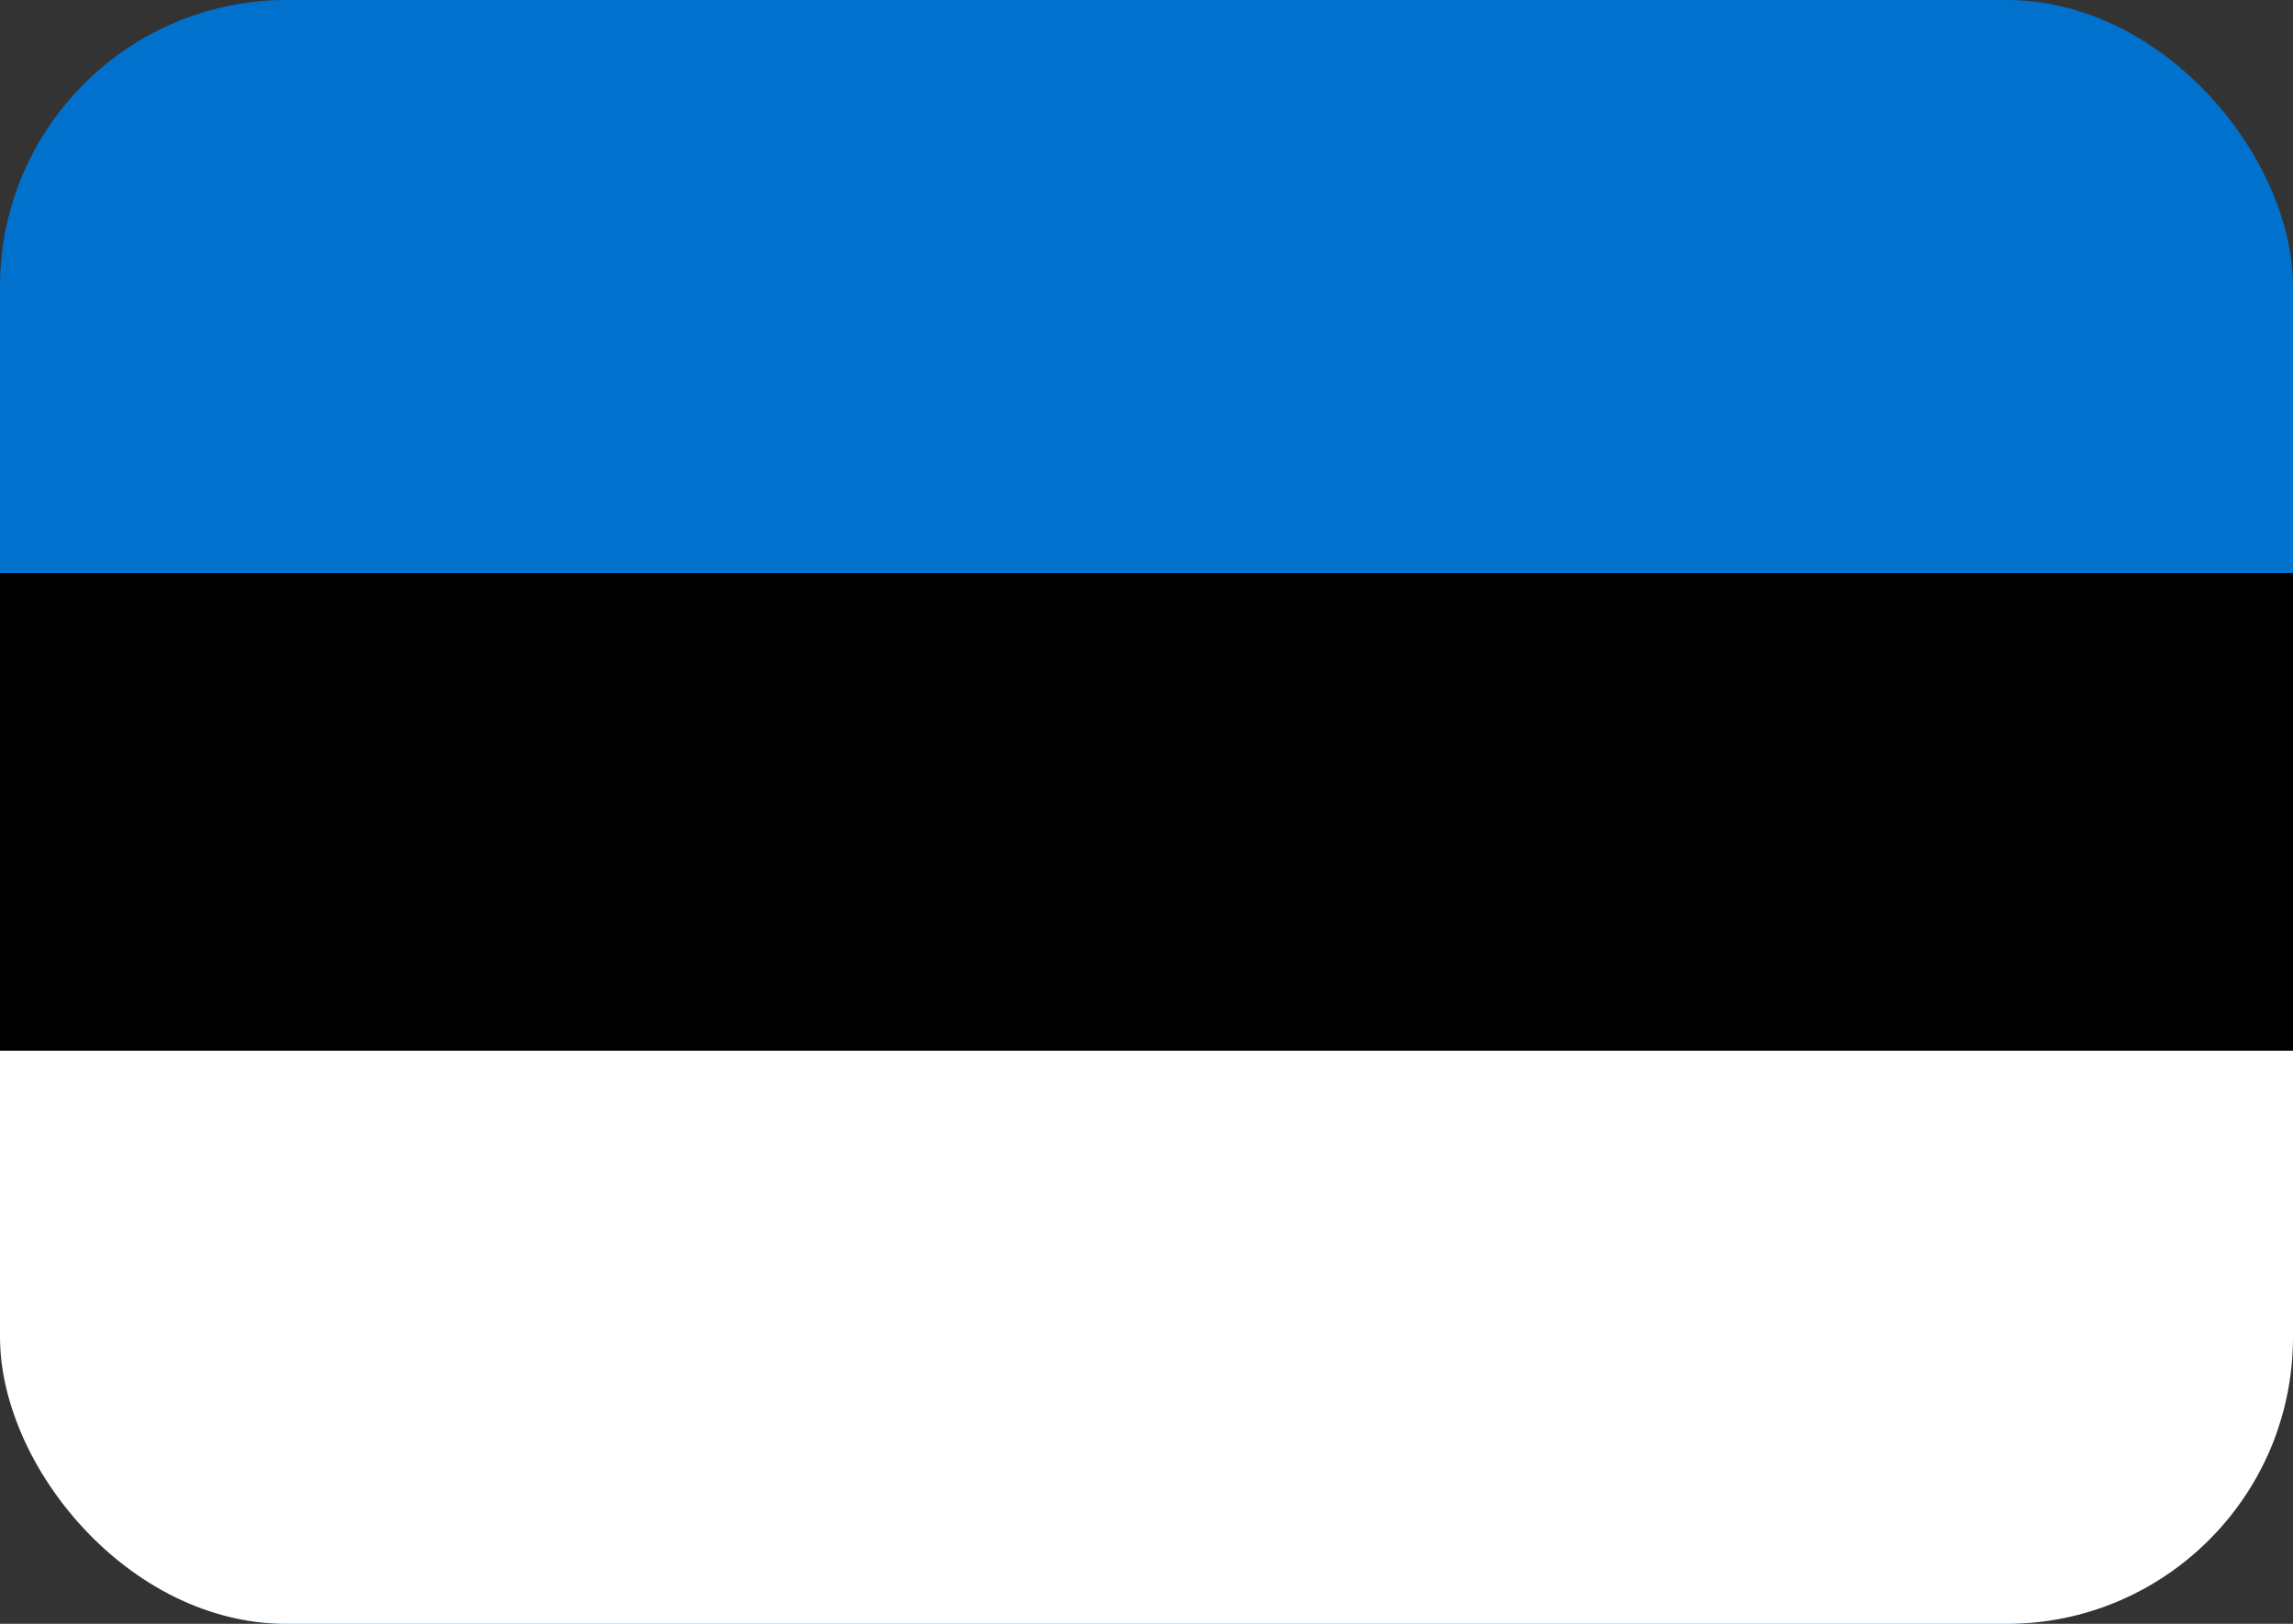
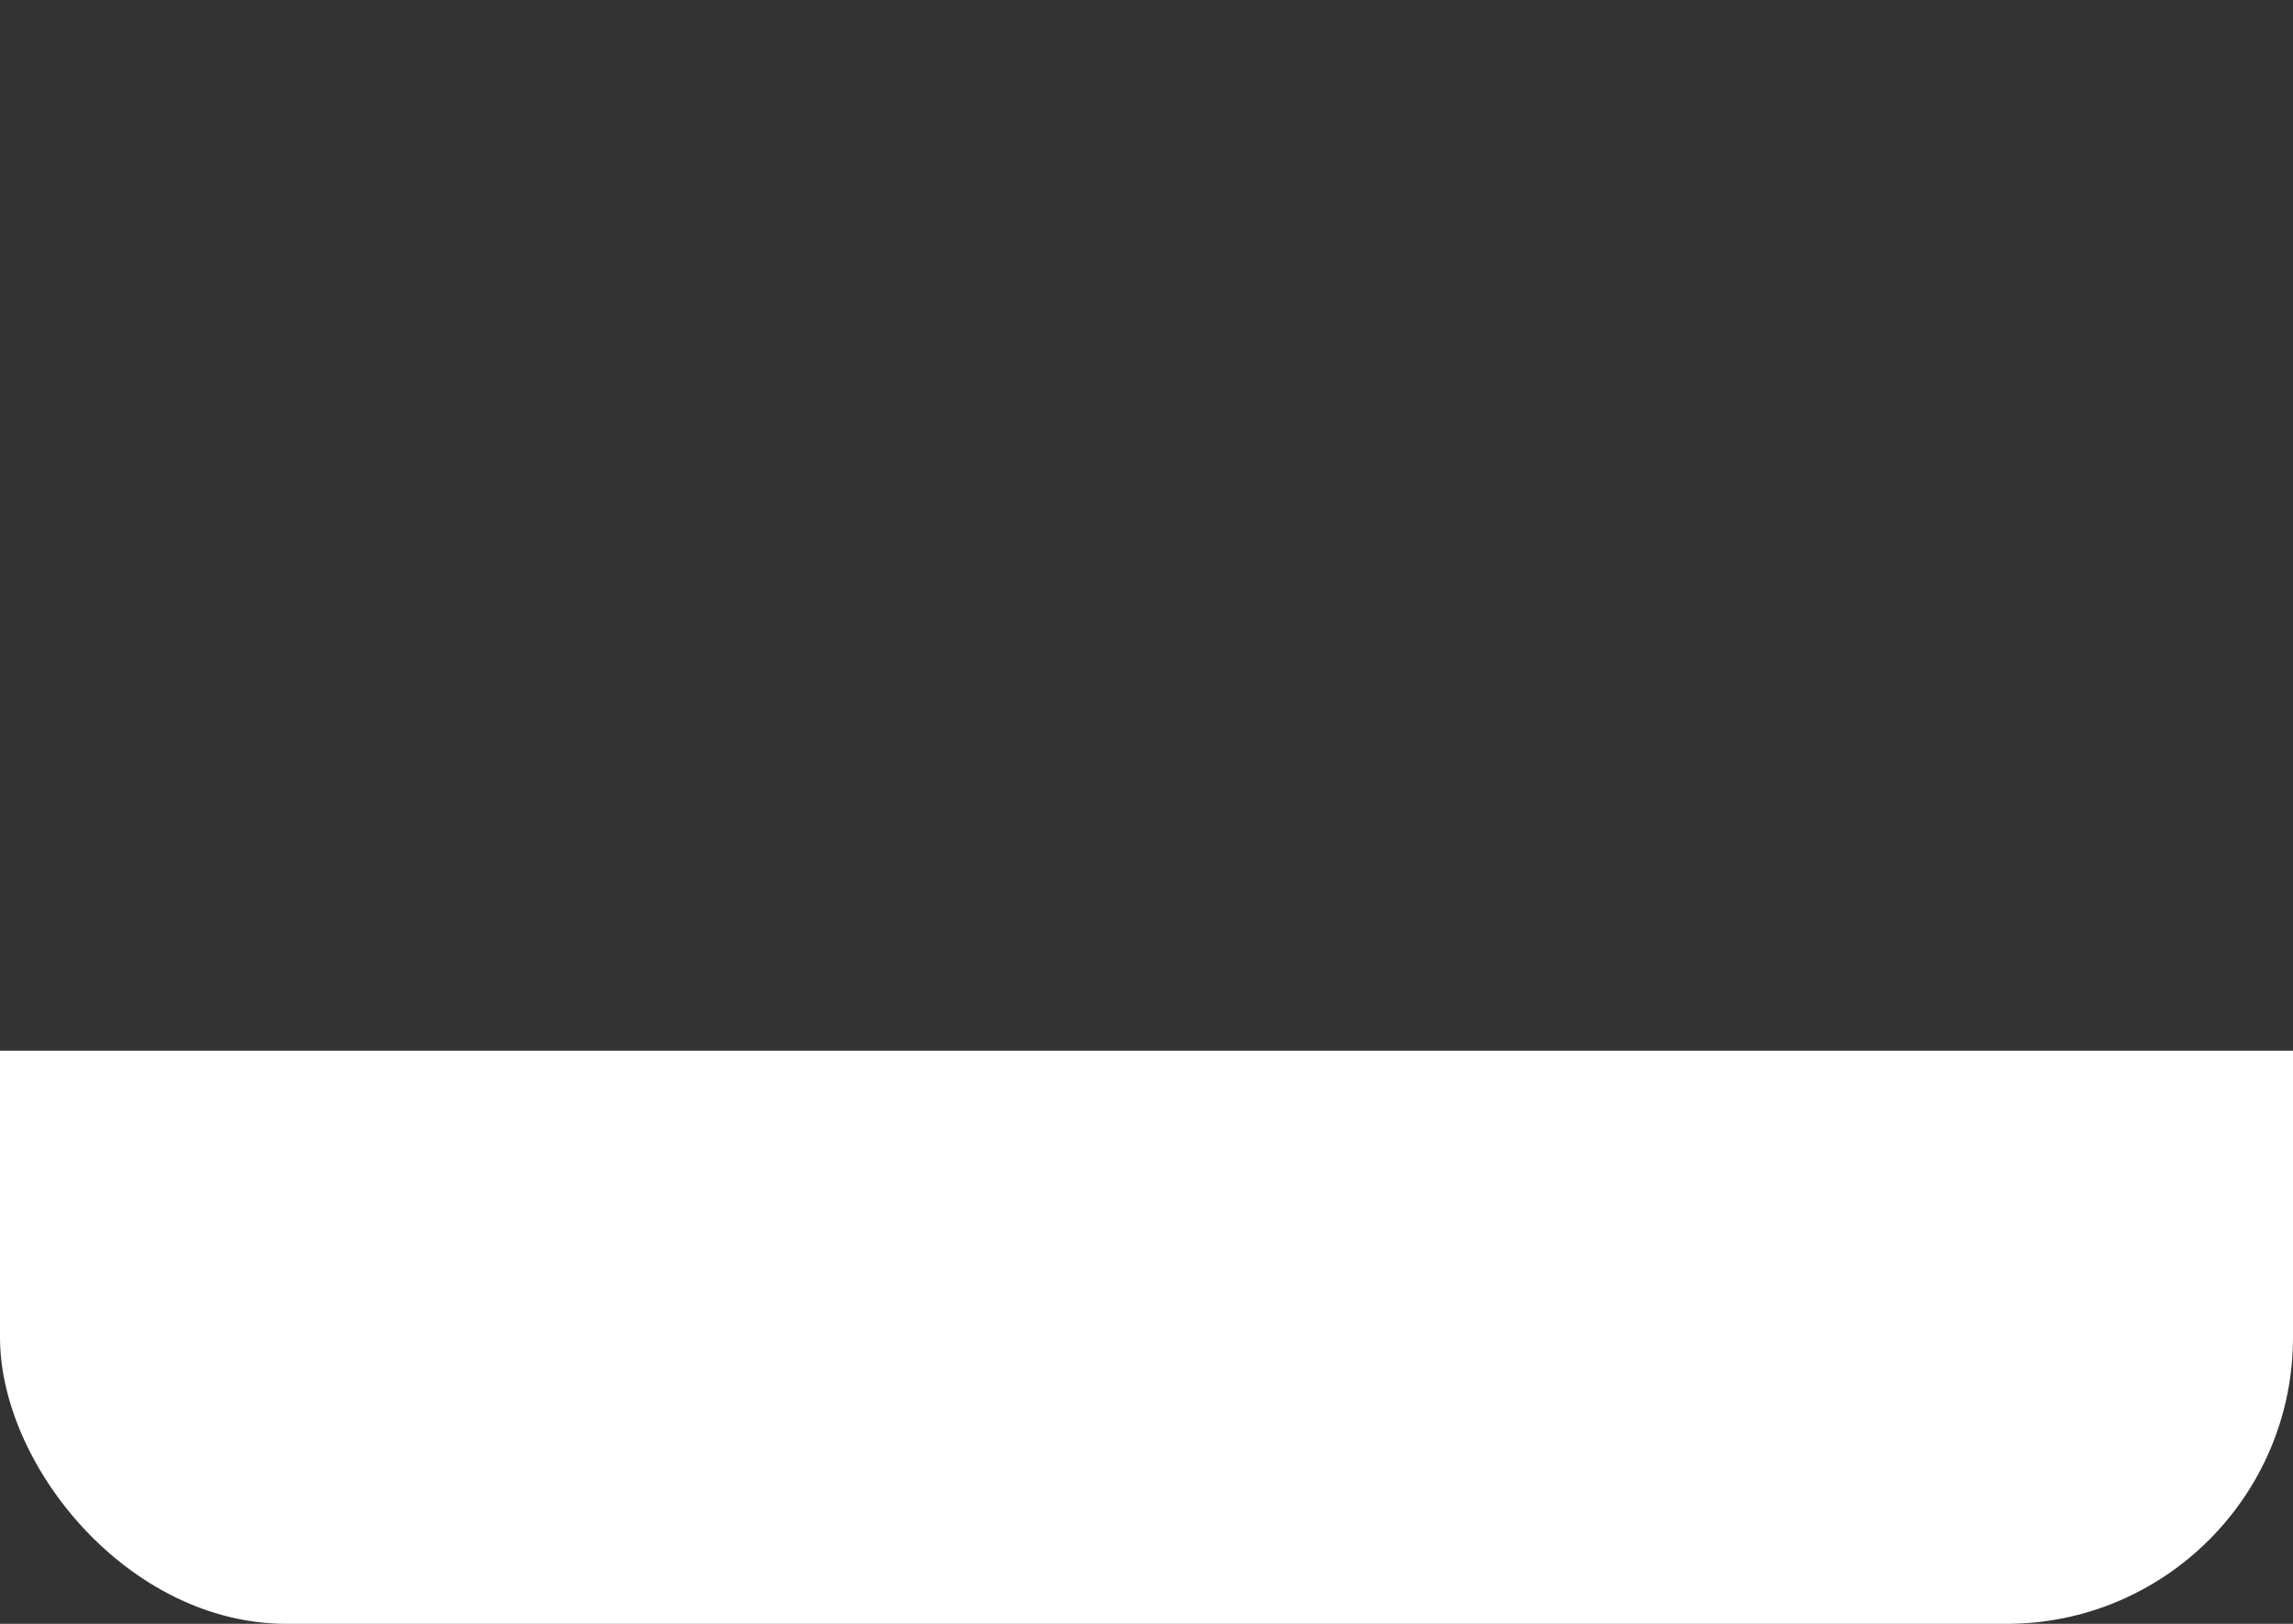
<svg xmlns="http://www.w3.org/2000/svg" width="24" height="17" viewBox="0 0 24 17" fill="none">
  <rect x="0" y="0" width="24" height="17" fill="#333333" stroke="none" />
  <g clip-path="url(#clip0_126_3124)">
-     <path d="M0 0H24V17H0V0Z" fill="#0072CE" />
-     <path d="M0 6H24V15H0V6Z" fill="black" />
    <path d="M0 11H24V17H0V11Z" fill="white" />
  </g>
  <defs>
    <clipPath id="clip0_126_3124">
      <rect width="24" height="17" rx="3" fill="white" />
    </clipPath>
  </defs>
</svg>